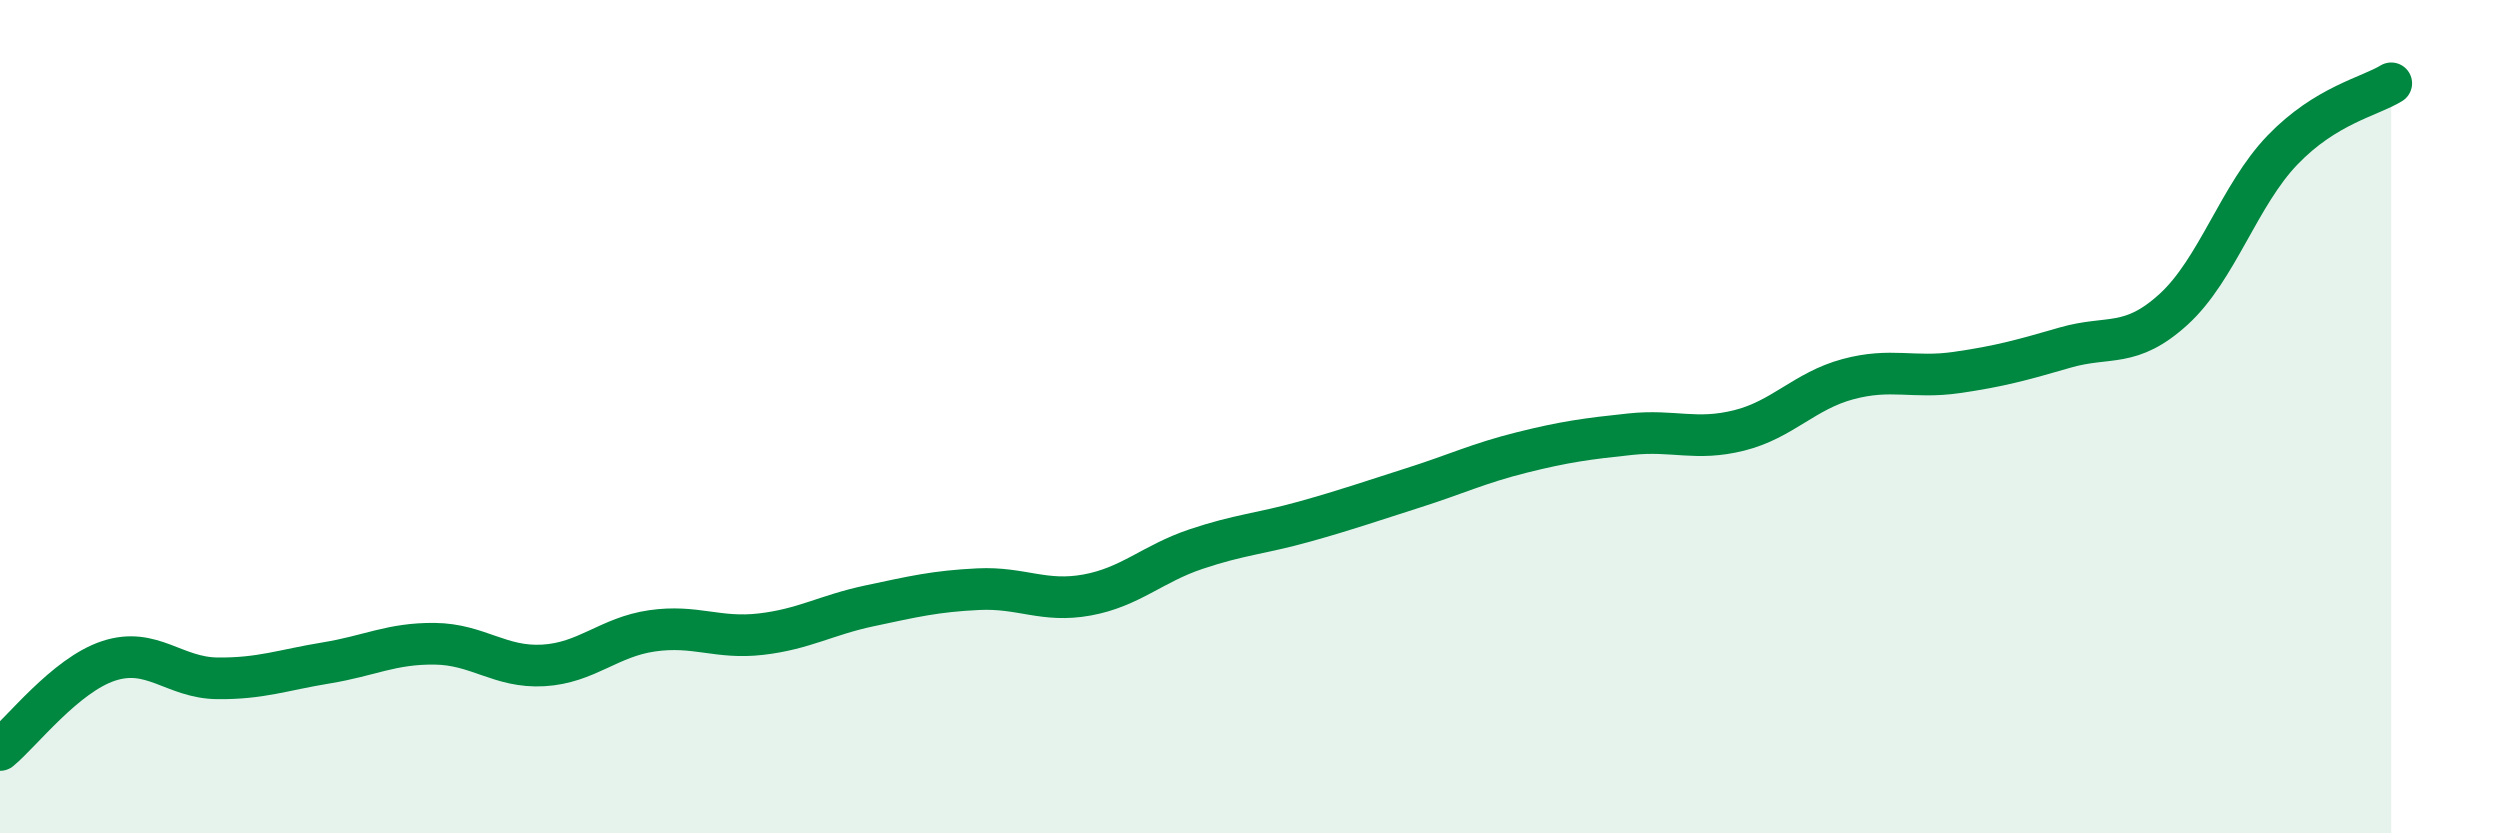
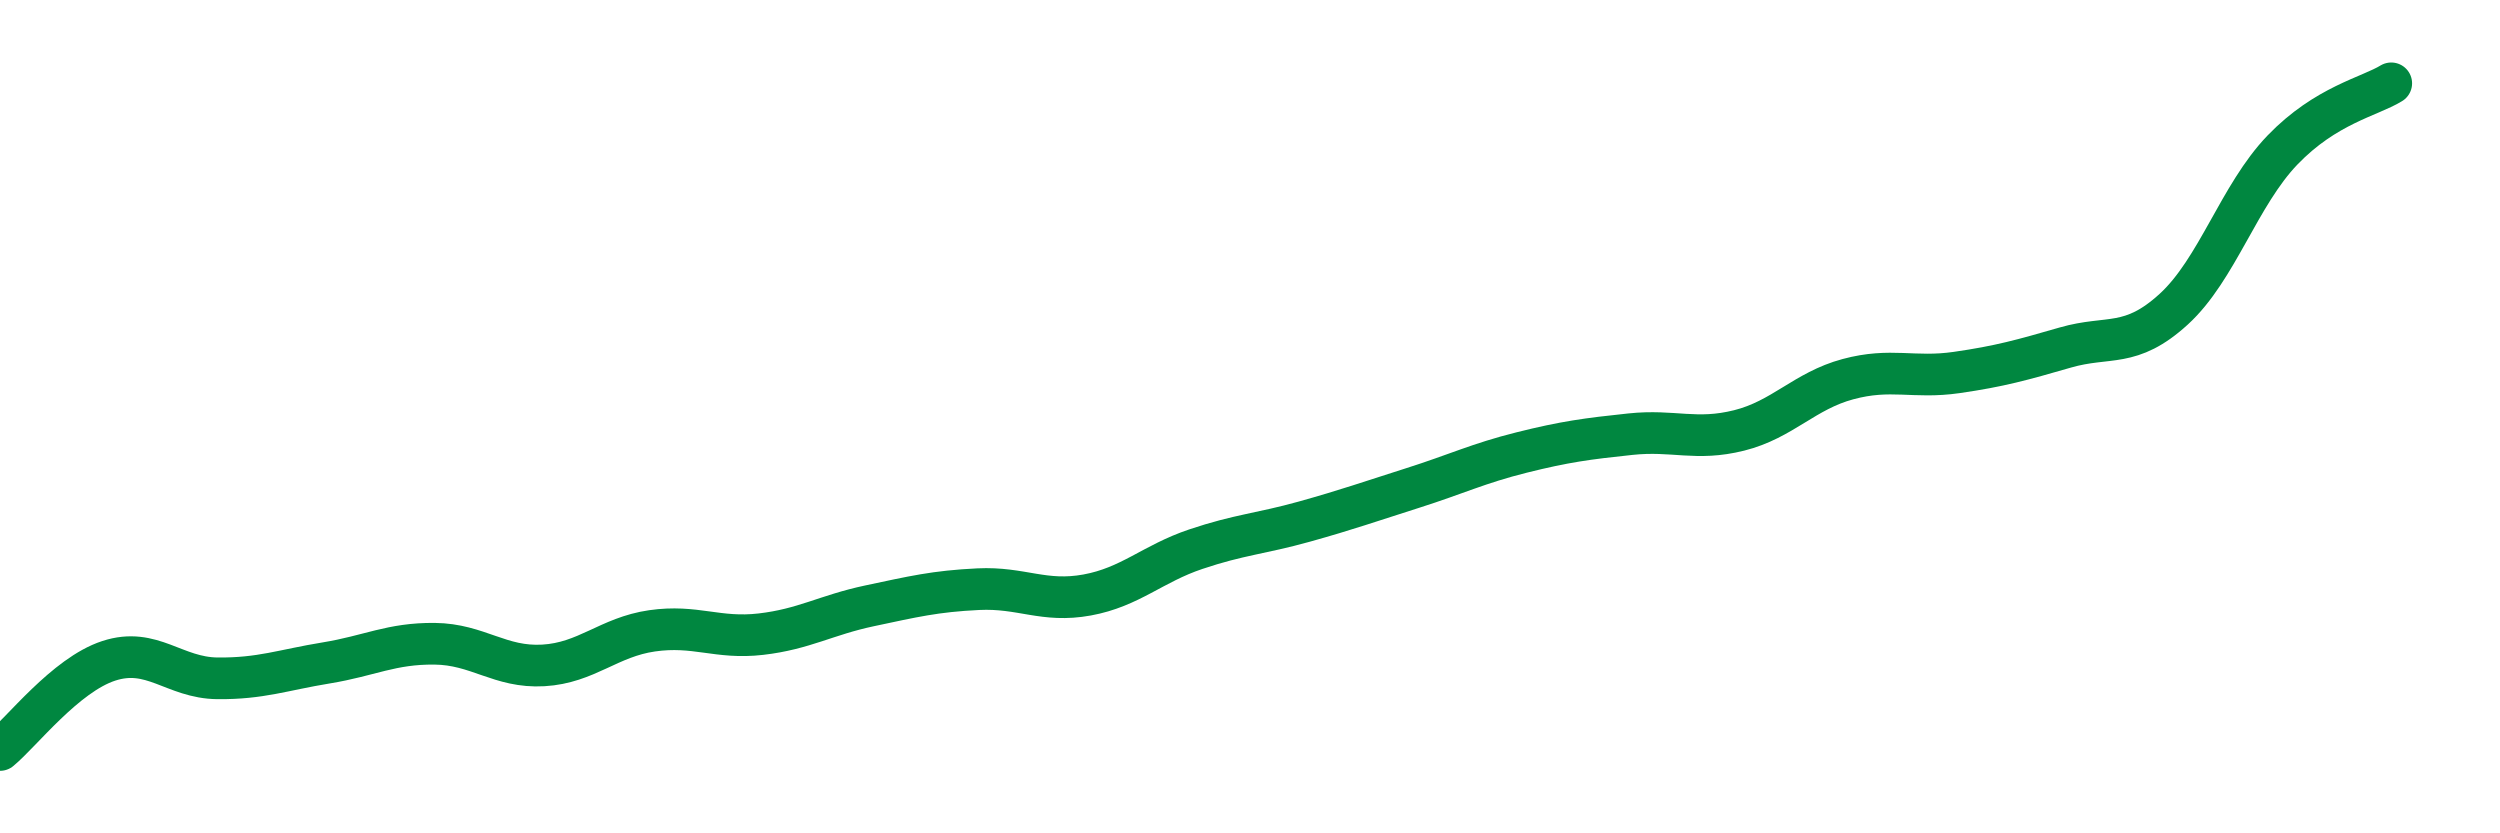
<svg xmlns="http://www.w3.org/2000/svg" width="60" height="20" viewBox="0 0 60 20">
-   <path d="M 0,18 C 0.52,17.57 1.57,16.2 2.61,15.86 C 3.65,15.52 4.18,16.27 5.22,16.28 C 6.26,16.29 6.79,16.08 7.83,15.91 C 8.87,15.74 9.39,15.44 10.43,15.45 C 11.47,15.46 12,16.03 13.04,15.97 C 14.08,15.91 14.61,15.29 15.65,15.14 C 16.69,14.99 17.22,15.34 18.26,15.22 C 19.3,15.1 19.83,14.76 20.87,14.54 C 21.91,14.32 22.44,14.19 23.48,14.14 C 24.52,14.09 25.05,14.47 26.09,14.28 C 27.13,14.09 27.66,13.53 28.7,13.18 C 29.74,12.83 30.26,12.81 31.3,12.52 C 32.34,12.23 32.87,12.04 33.91,11.71 C 34.95,11.38 35.48,11.12 36.52,10.86 C 37.56,10.6 38.09,10.53 39.13,10.42 C 40.17,10.31 40.7,10.59 41.74,10.33 C 42.78,10.07 43.31,9.38 44.35,9.1 C 45.39,8.82 45.92,9.09 46.96,8.94 C 48,8.79 48.53,8.64 49.57,8.34 C 50.61,8.04 51.13,8.37 52.17,7.42 C 53.21,6.47 53.74,4.68 54.78,3.6 C 55.82,2.52 56.87,2.32 57.39,2L57.39 20L0 20Z" fill="#008740" opacity="0.1" stroke-linecap="round" stroke-linejoin="round" />
  <path d="M 0,18 C 0.52,17.57 1.57,16.2 2.61,15.86 C 3.65,15.52 4.18,16.27 5.22,16.28 C 6.26,16.29 6.79,16.08 7.83,15.91 C 8.87,15.74 9.39,15.44 10.43,15.45 C 11.47,15.46 12,16.03 13.04,15.97 C 14.08,15.91 14.61,15.29 15.65,15.14 C 16.69,14.99 17.22,15.34 18.26,15.22 C 19.3,15.1 19.83,14.76 20.87,14.54 C 21.91,14.32 22.44,14.19 23.48,14.14 C 24.52,14.09 25.05,14.47 26.09,14.28 C 27.13,14.09 27.66,13.53 28.7,13.18 C 29.74,12.83 30.26,12.81 31.3,12.52 C 32.34,12.23 32.87,12.04 33.91,11.71 C 34.95,11.38 35.48,11.12 36.52,10.86 C 37.56,10.6 38.09,10.53 39.13,10.42 C 40.17,10.31 40.7,10.59 41.74,10.33 C 42.78,10.07 43.31,9.38 44.35,9.1 C 45.39,8.82 45.92,9.09 46.96,8.94 C 48,8.79 48.53,8.64 49.57,8.34 C 50.61,8.04 51.13,8.37 52.17,7.42 C 53.21,6.47 53.74,4.68 54.78,3.6 C 55.82,2.52 56.87,2.32 57.39,2" stroke="#008740" stroke-width="1" fill="none" stroke-linecap="round" stroke-linejoin="round" />
</svg>